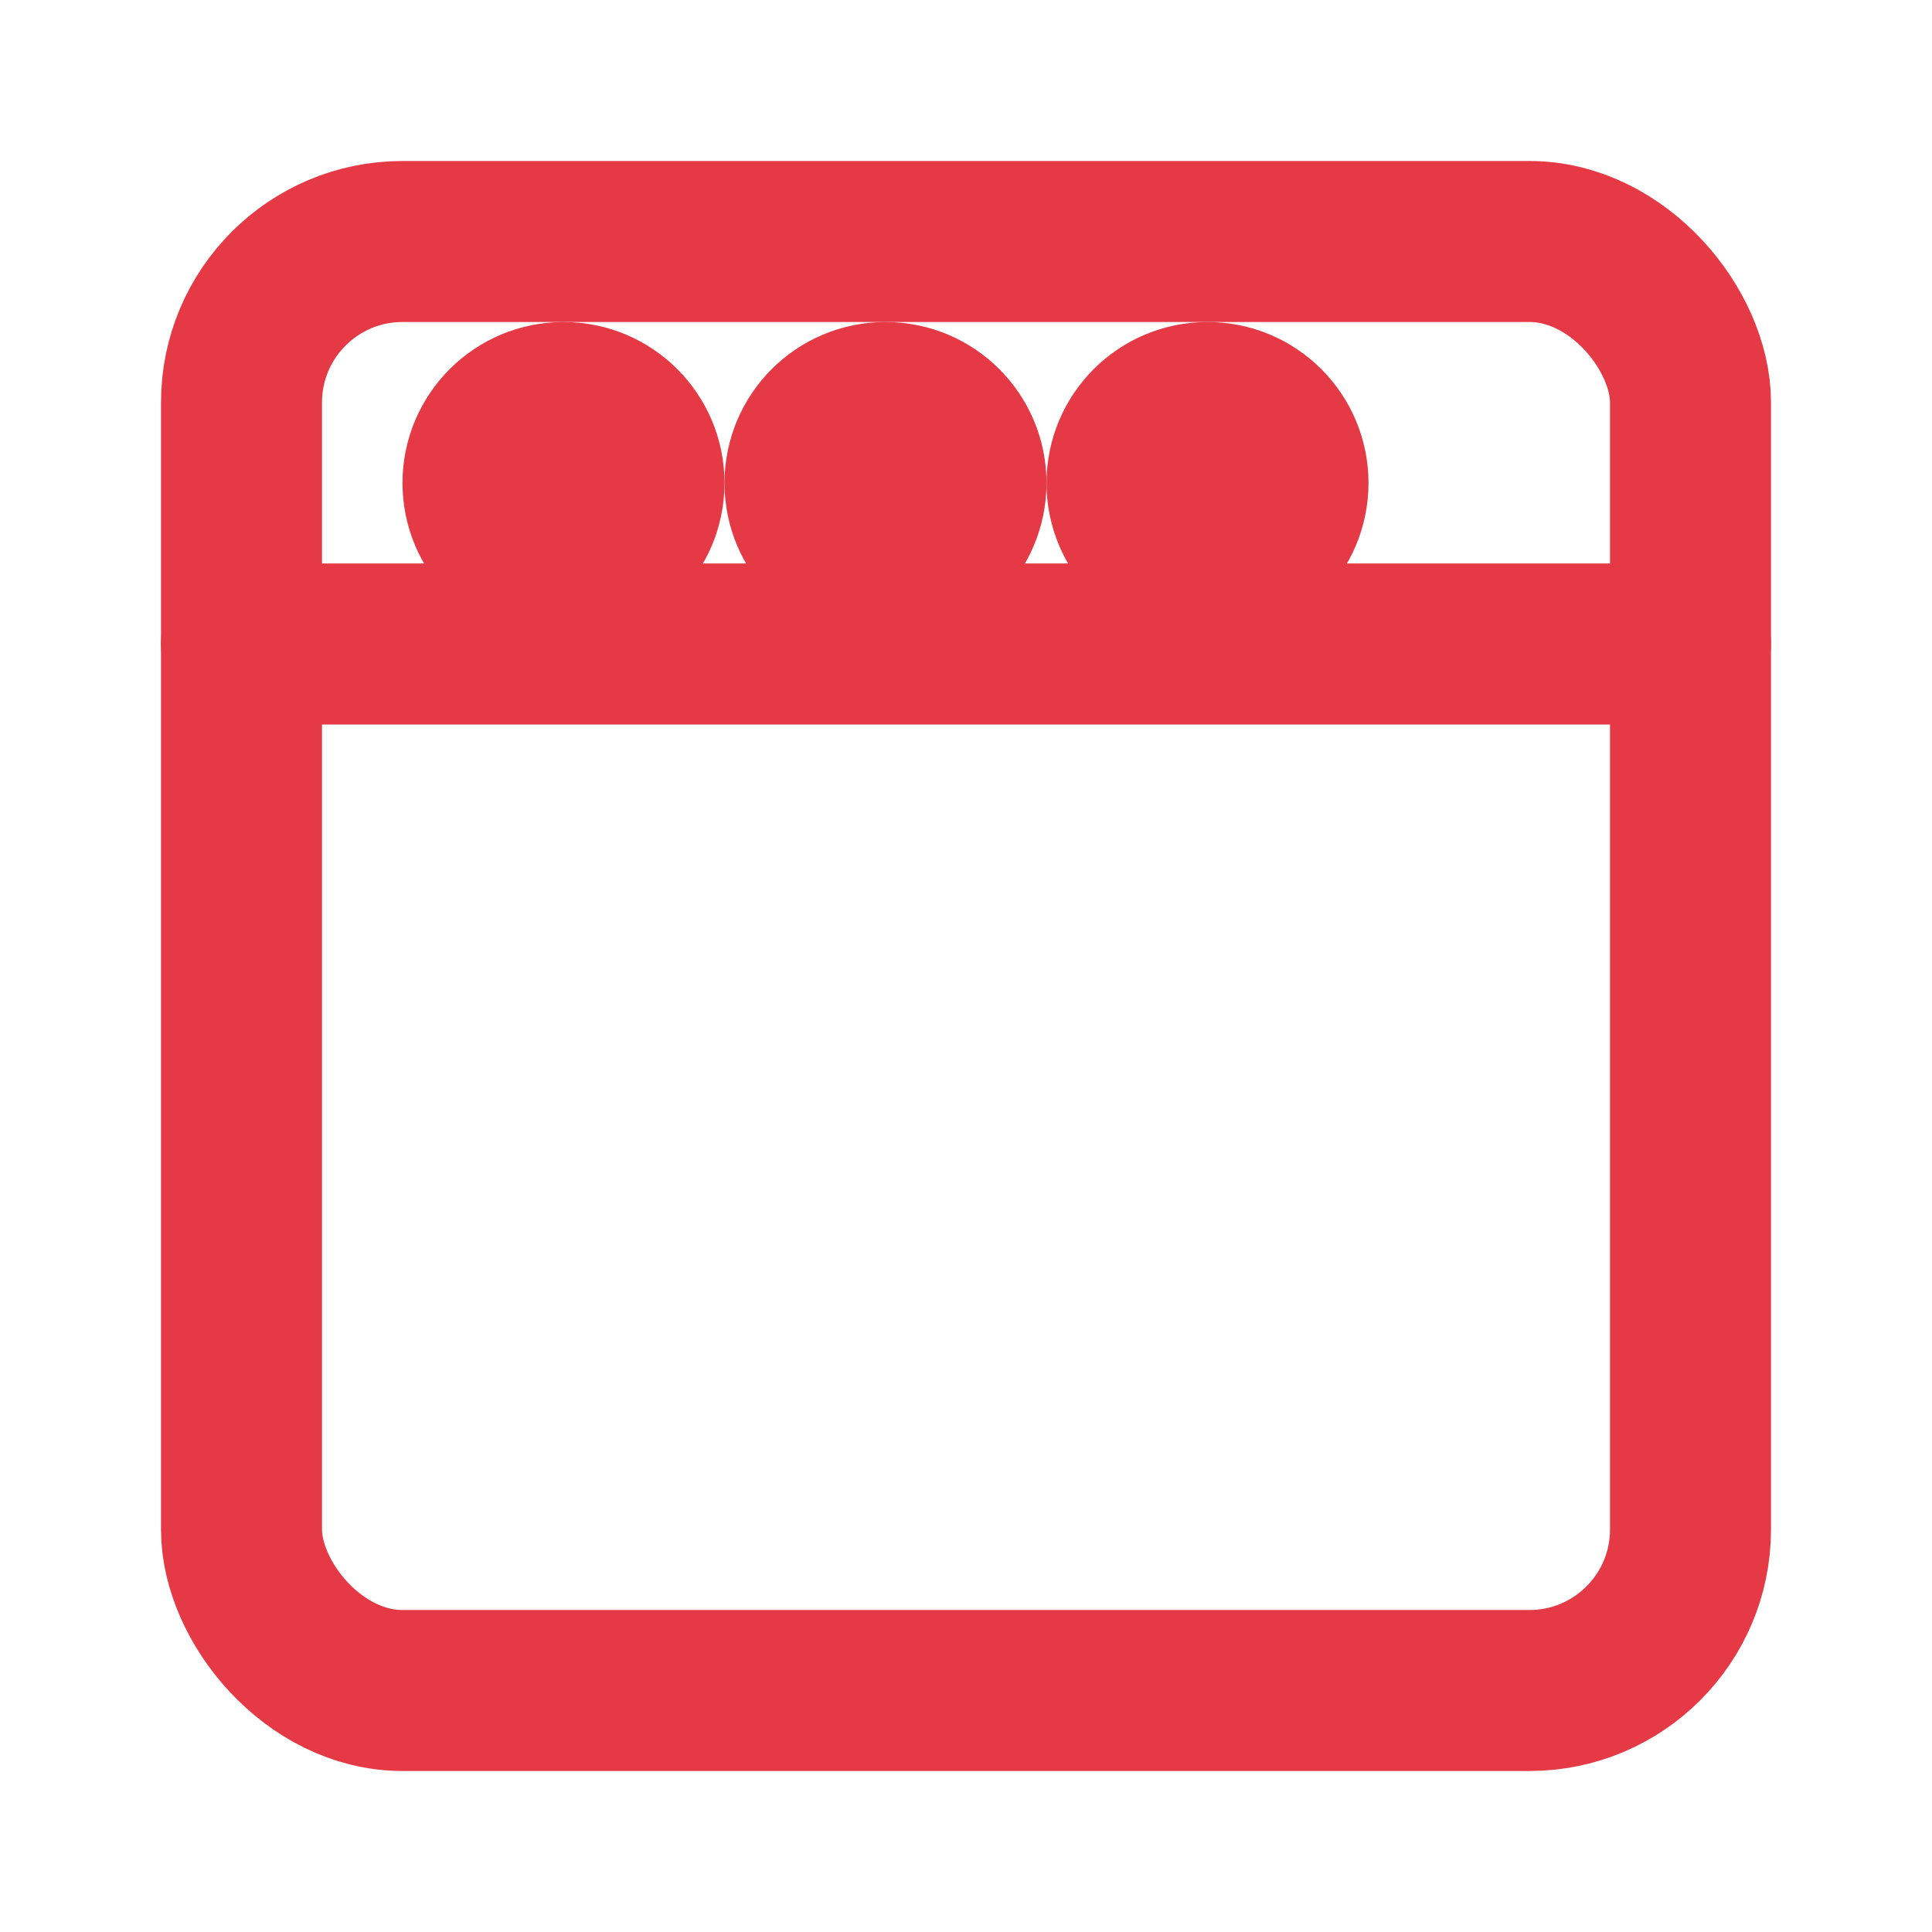
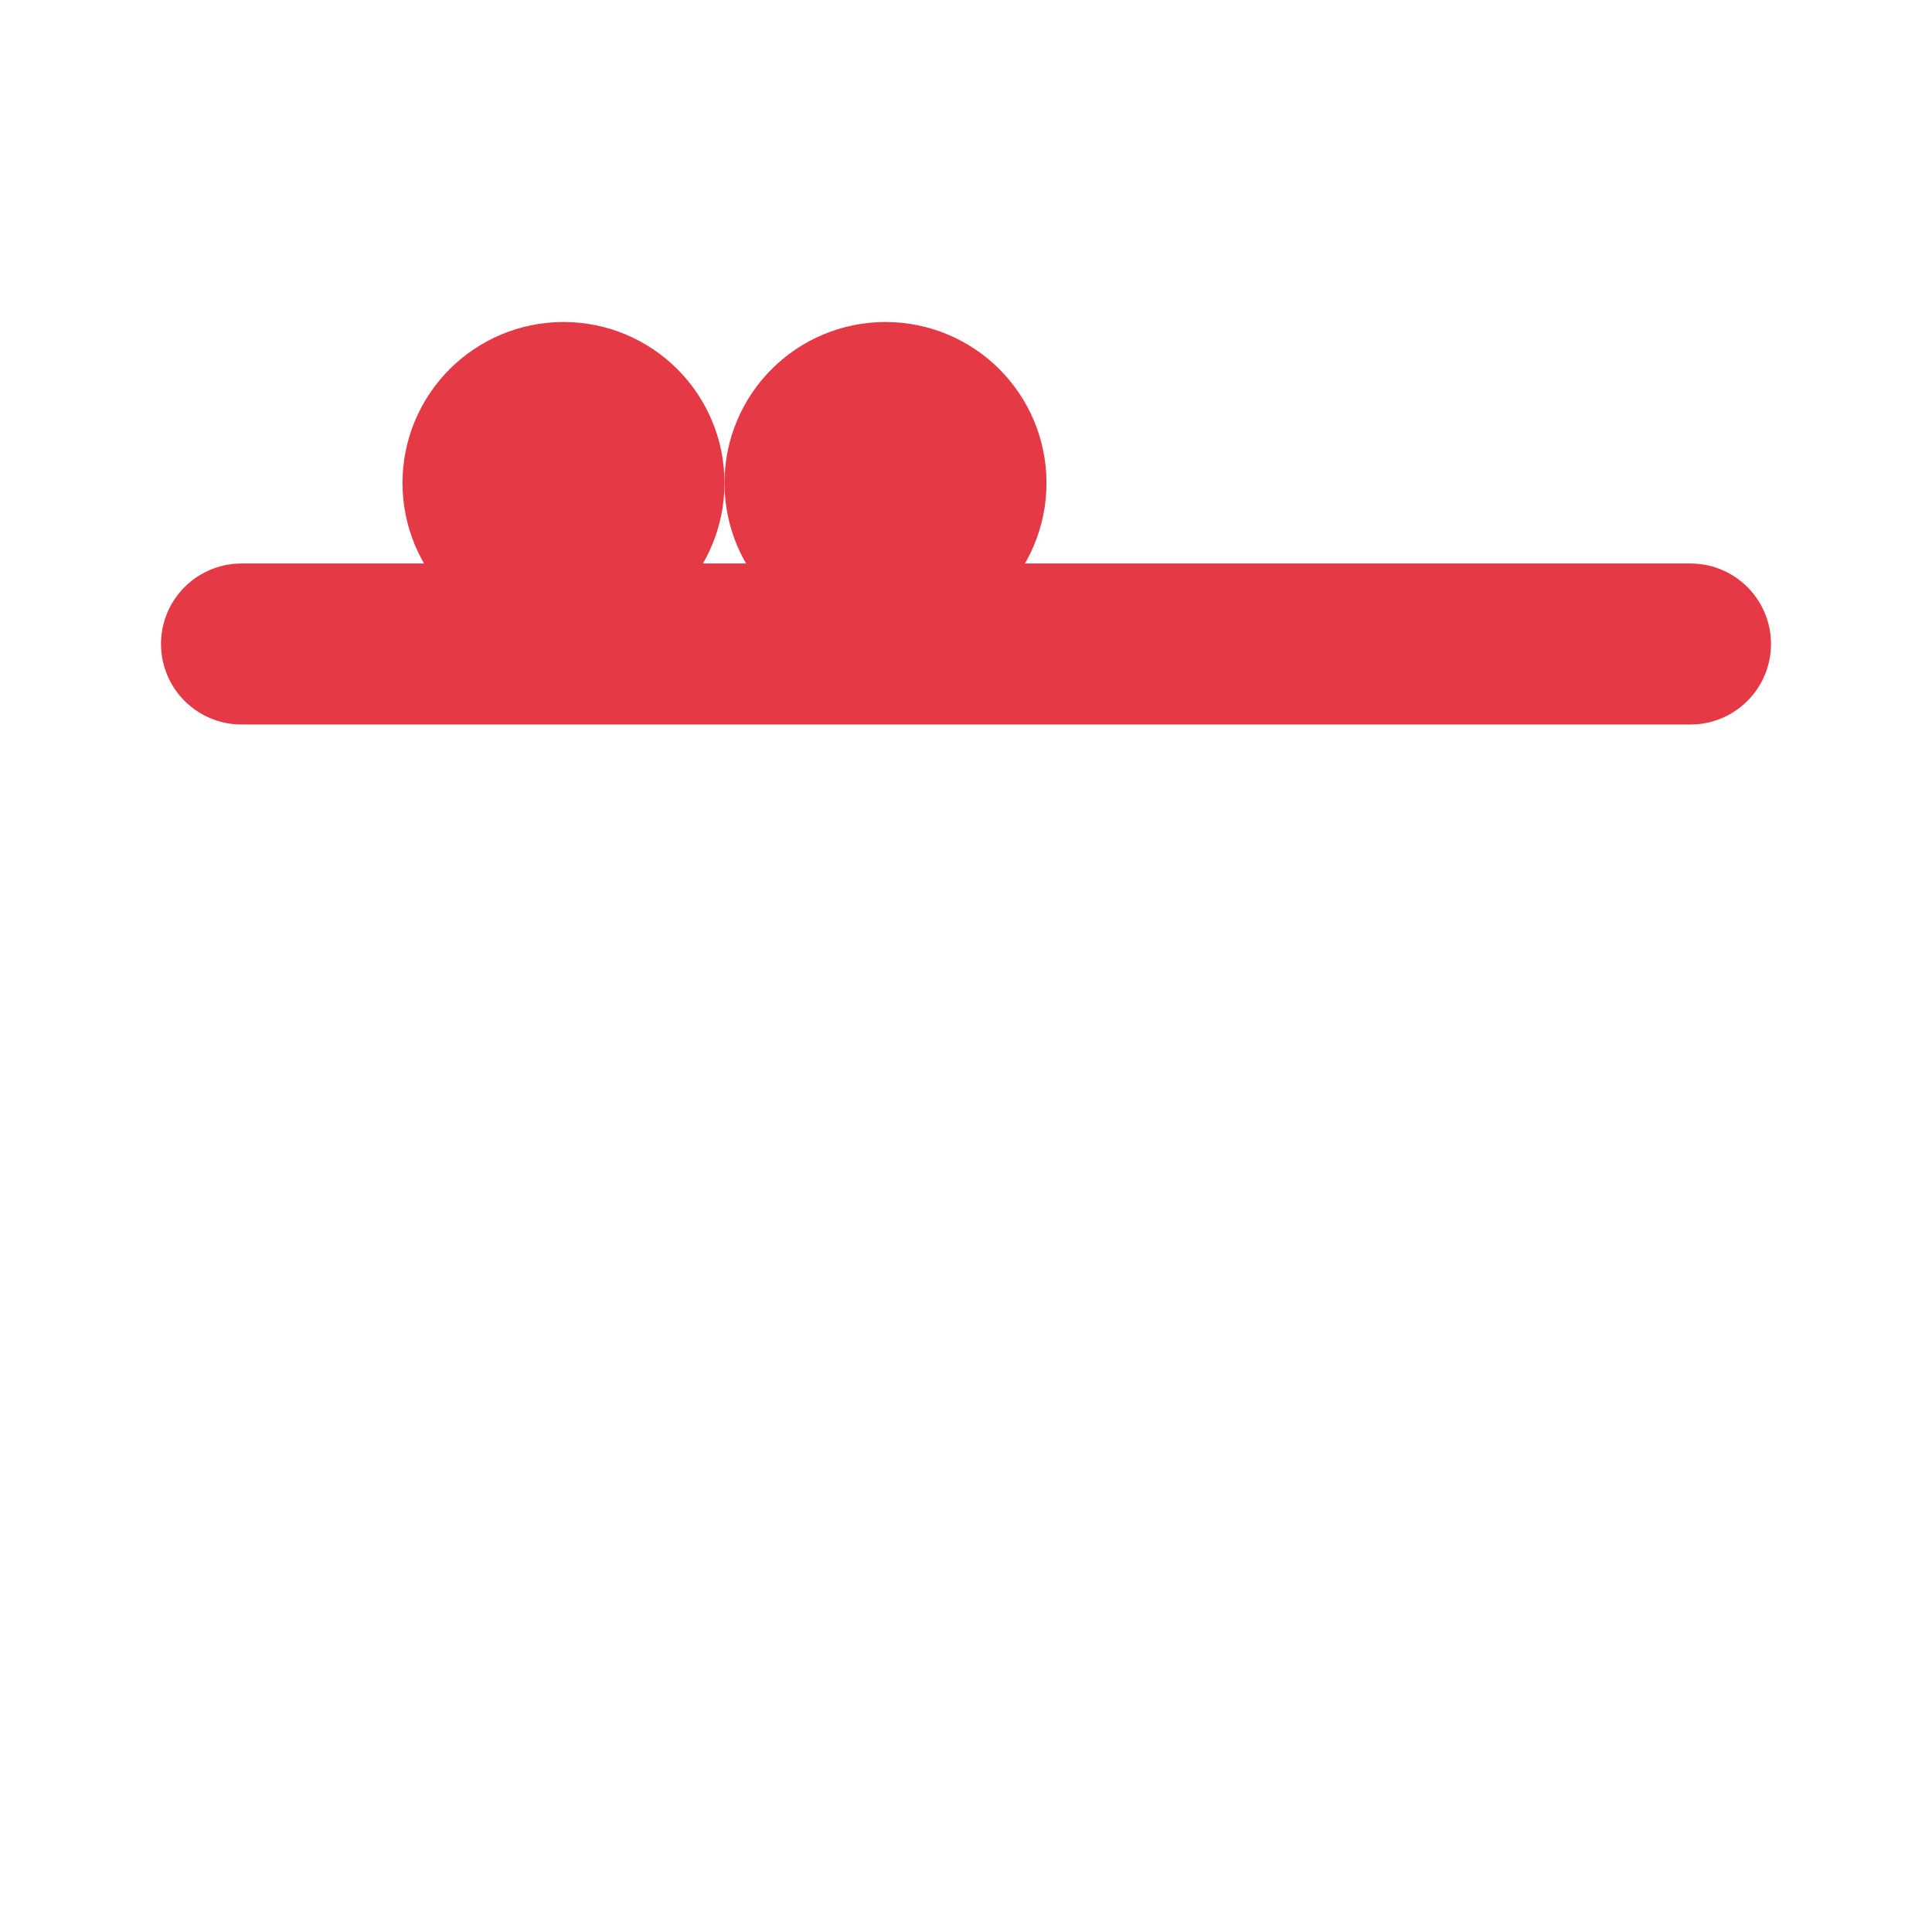
<svg xmlns="http://www.w3.org/2000/svg" viewBox="0 0 24 24" width="60" height="60">
  <g fill="none" stroke="#e63946" stroke-width="2" stroke-linecap="round" stroke-linejoin="round">
-     <rect x="3" y="3" width="18" height="18" rx="2" />
    <line x1="3" y1="8" x2="21" y2="8" />
    <circle cx="7" cy="6" r="1" />
    <circle cx="11" cy="6" r="1" />
-     <circle cx="15" cy="6" r="1" />
  </g>
</svg>